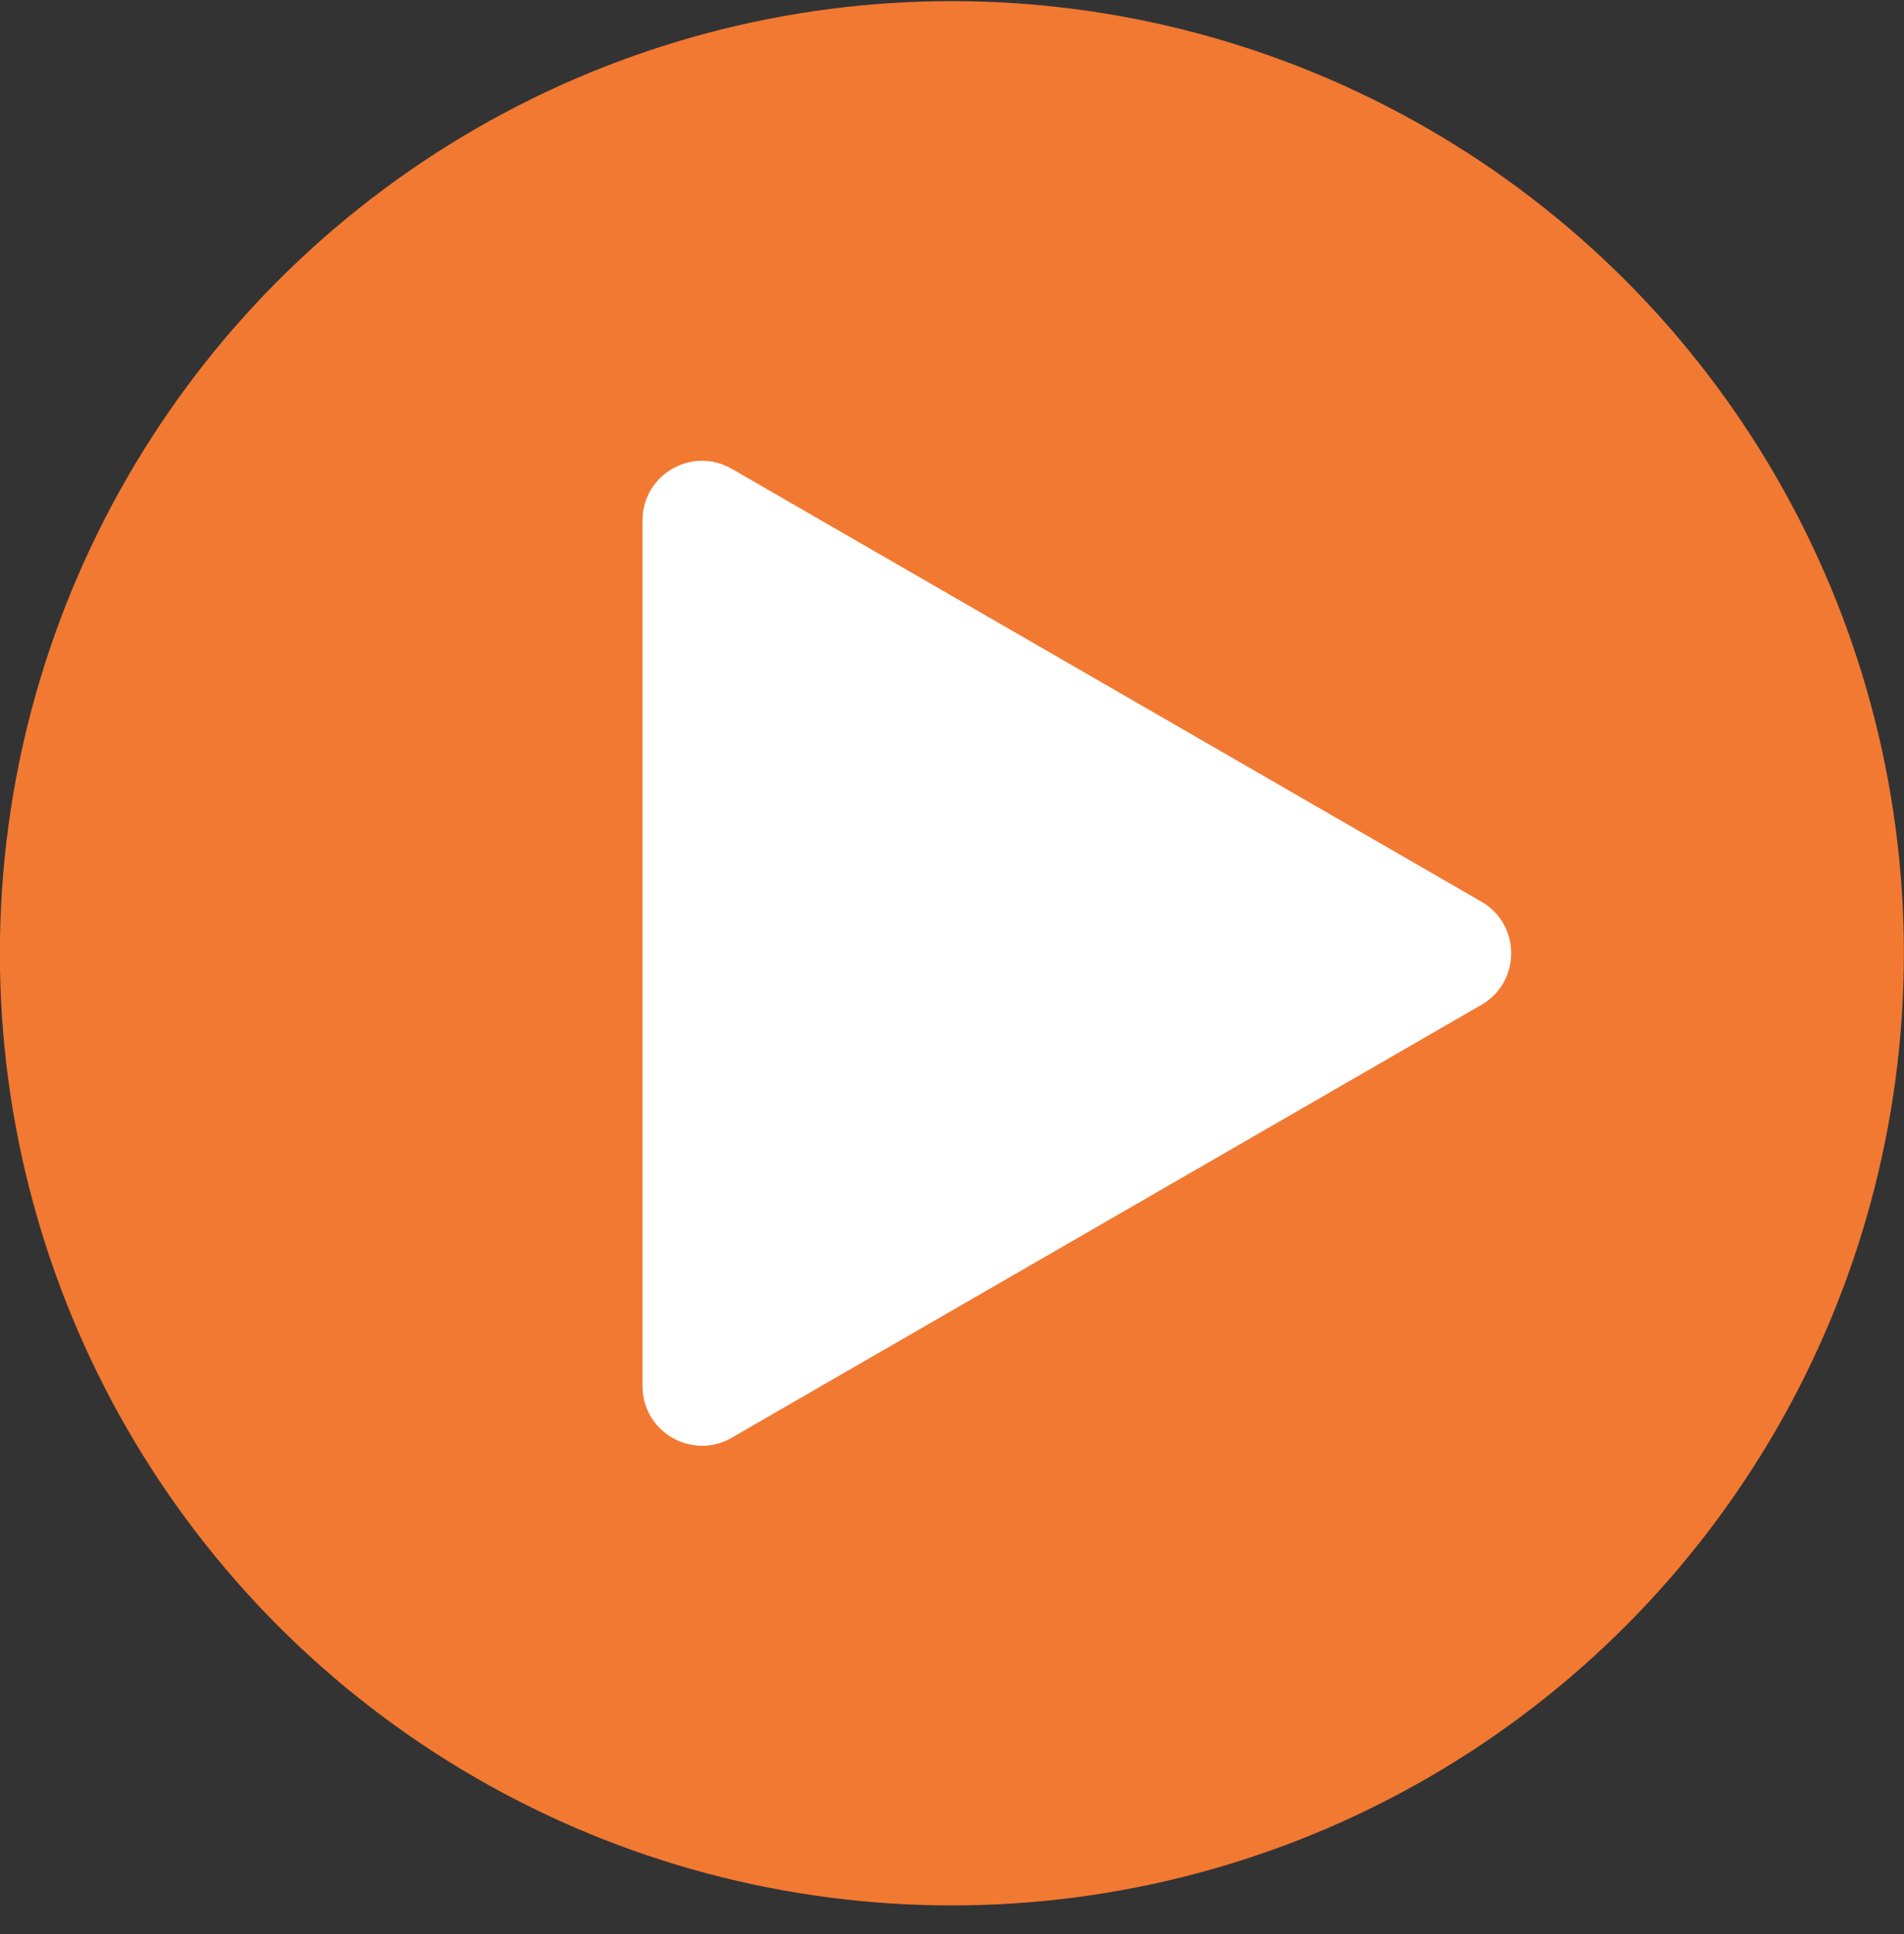
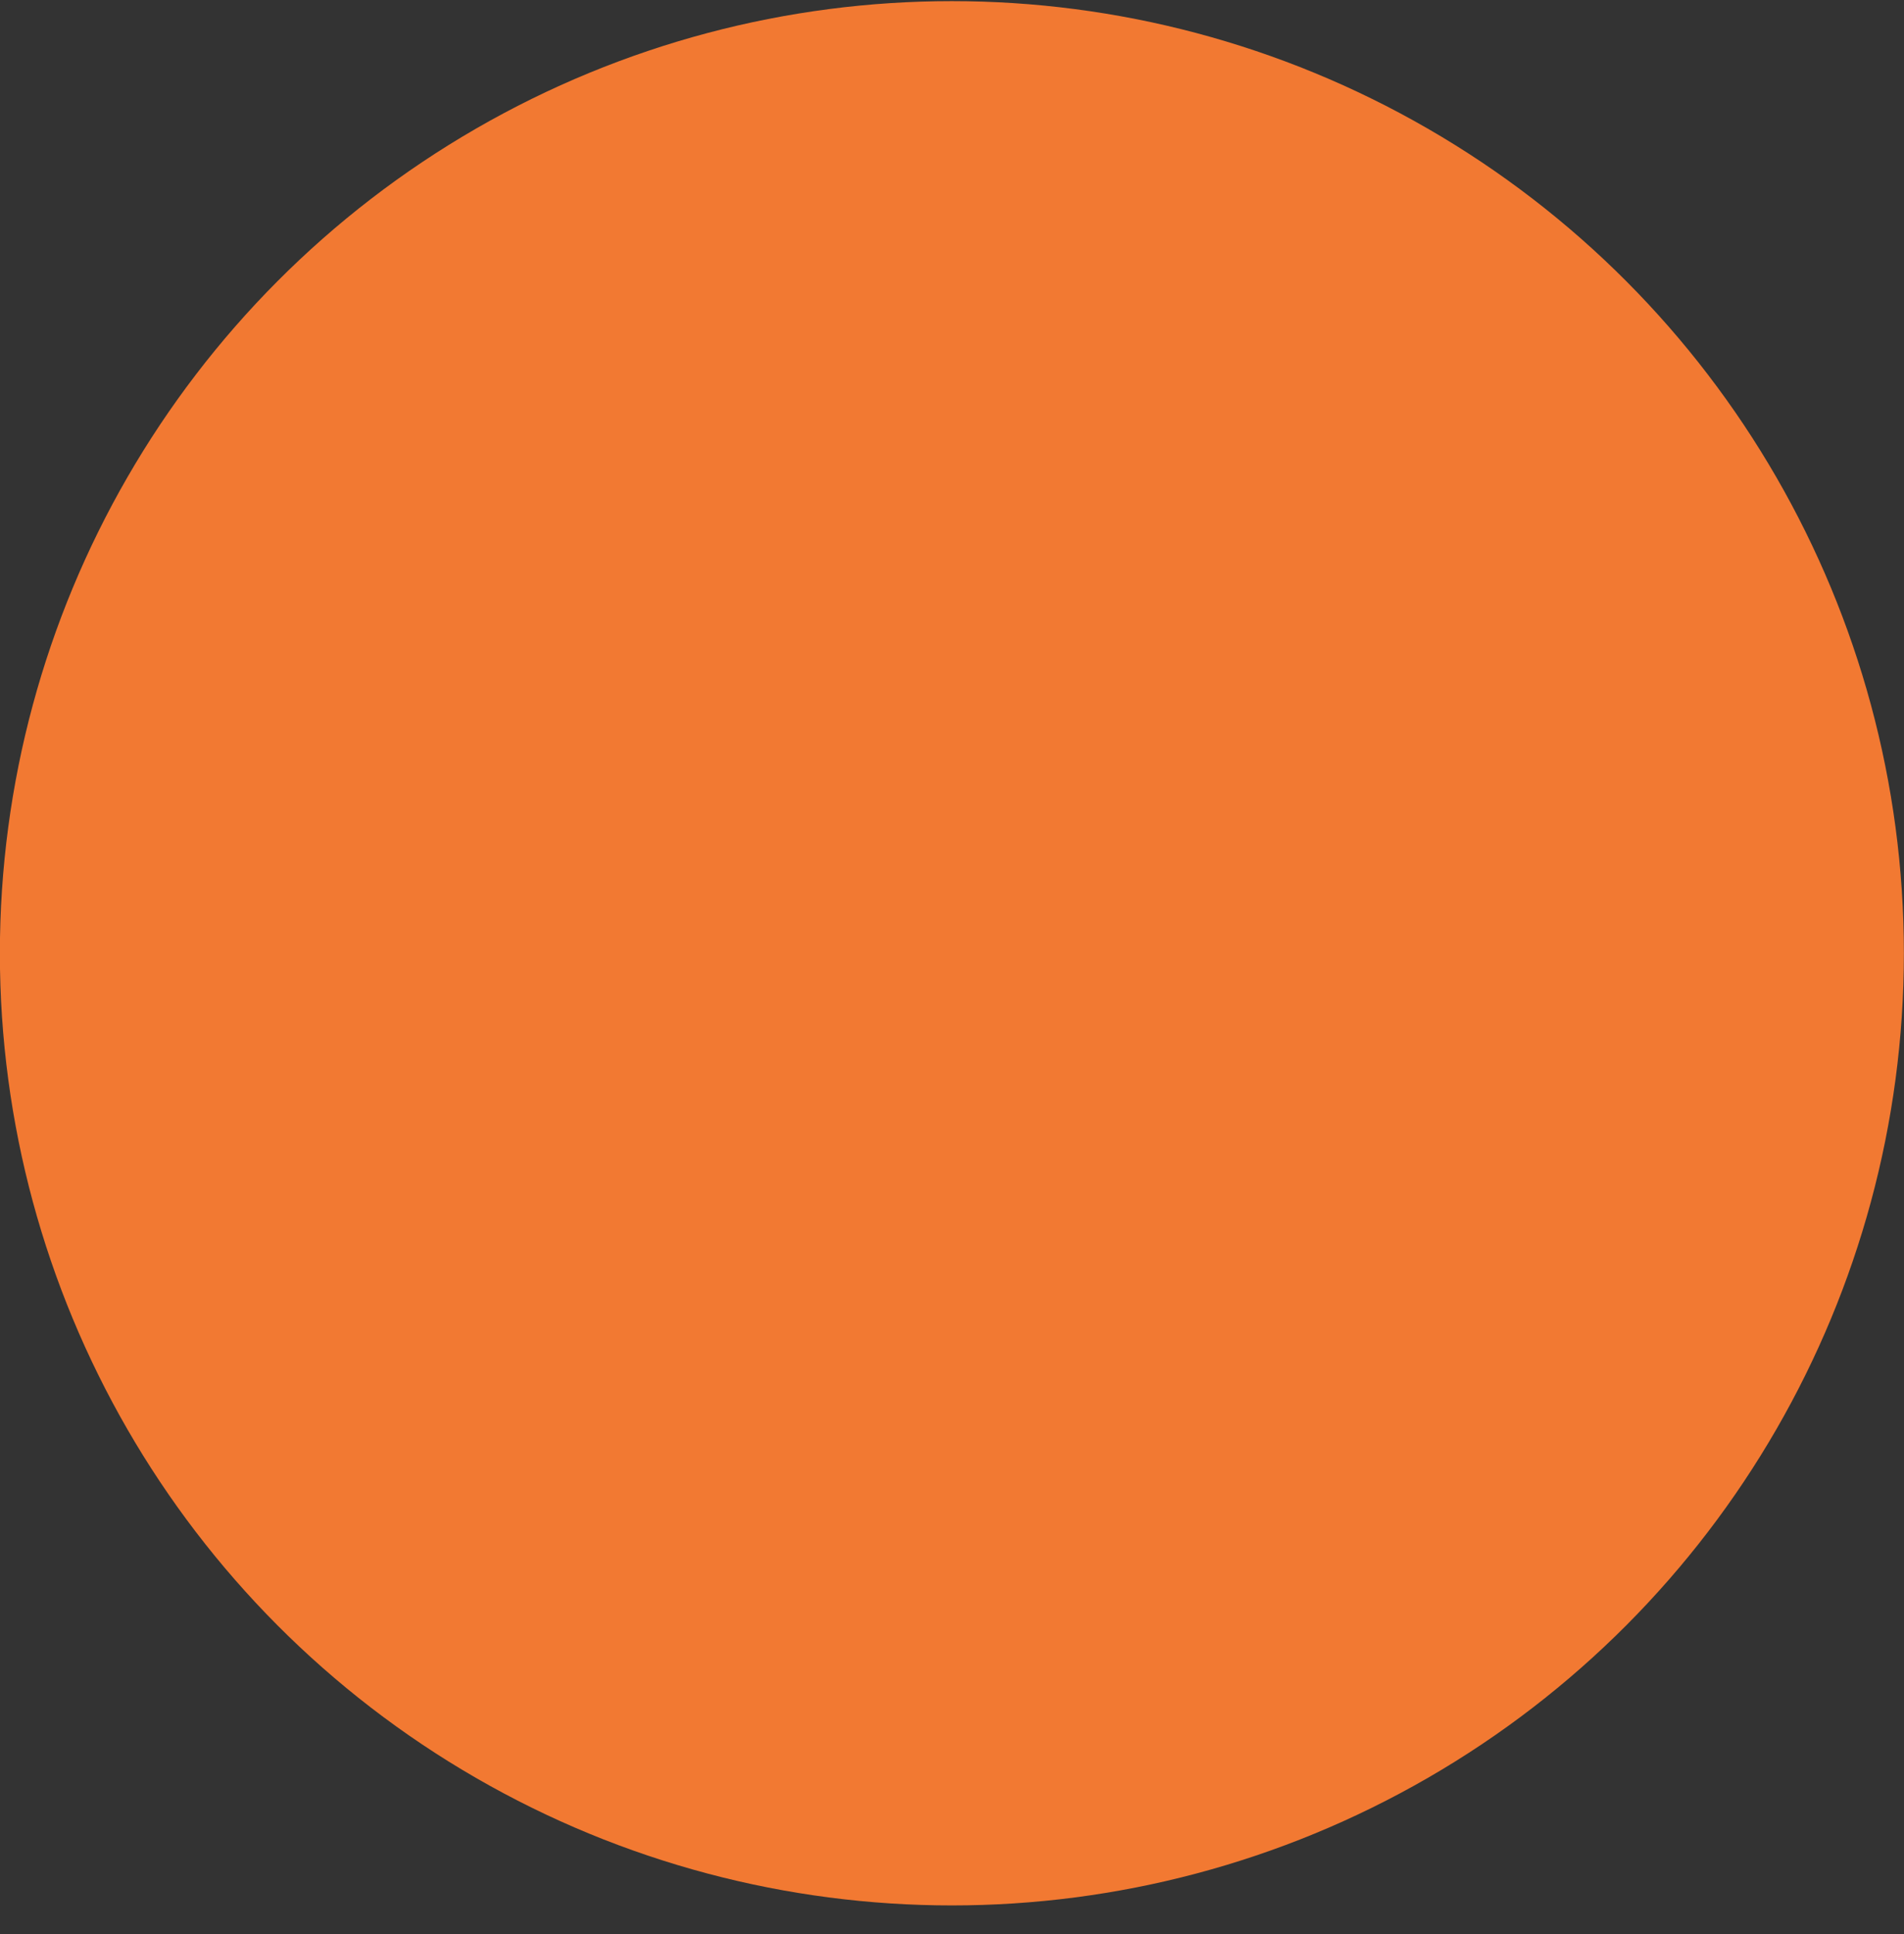
<svg xmlns="http://www.w3.org/2000/svg" width="64" height="65" viewBox="0 0 64 65" fill="none">
  <rect x="0" y="0" width="64" height="65" fill="#333333" stroke="none" />
  <g id="Group 6027">
    <circle id="Ellipse 1" cx="31.996" cy="32.038" r="32" fill="#F27932" />
-     <path id="Polygon 1" d="M49.797 30.305C51.13 31.075 51.13 33 49.797 33.77L24.597 48.319C23.264 49.089 21.597 48.126 21.597 46.587L21.597 17.488C21.597 15.949 23.264 14.986 24.597 15.756L49.797 30.305Z" fill="white" />
  </g>
</svg>